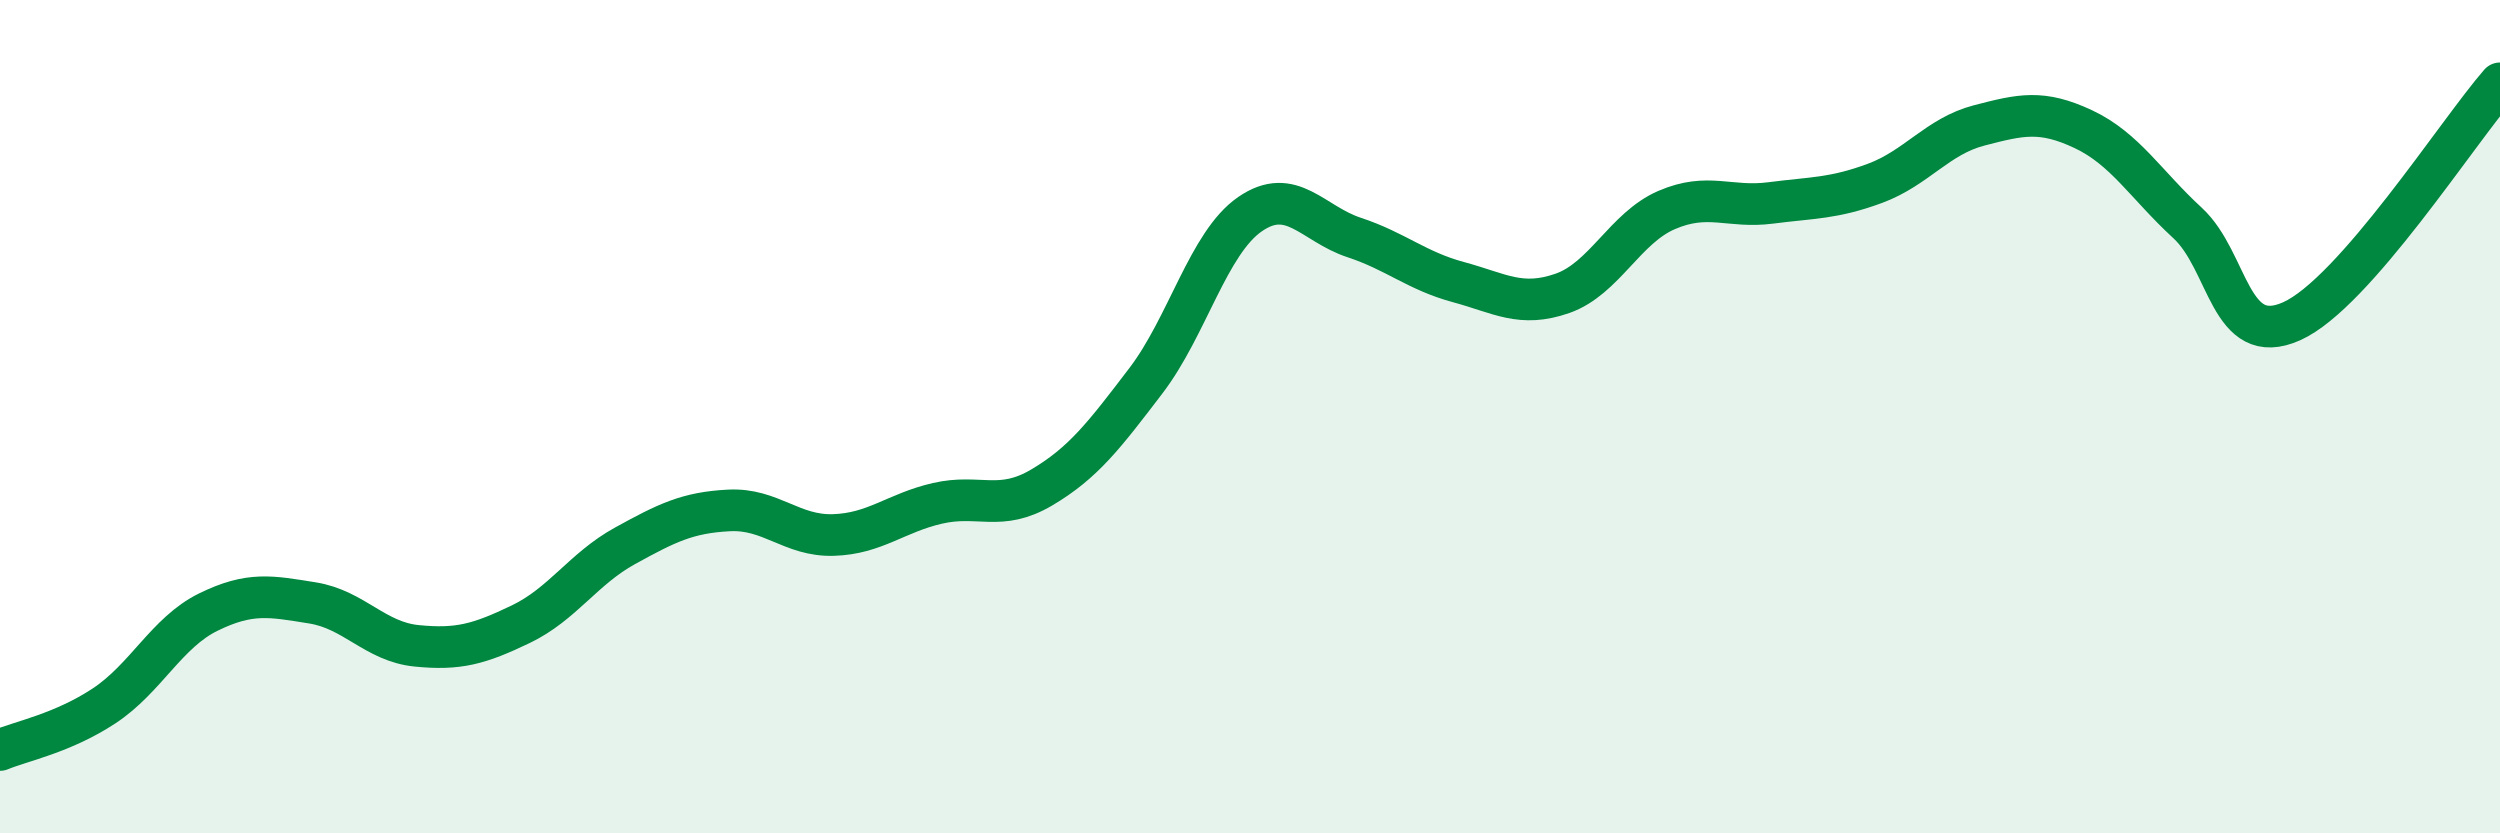
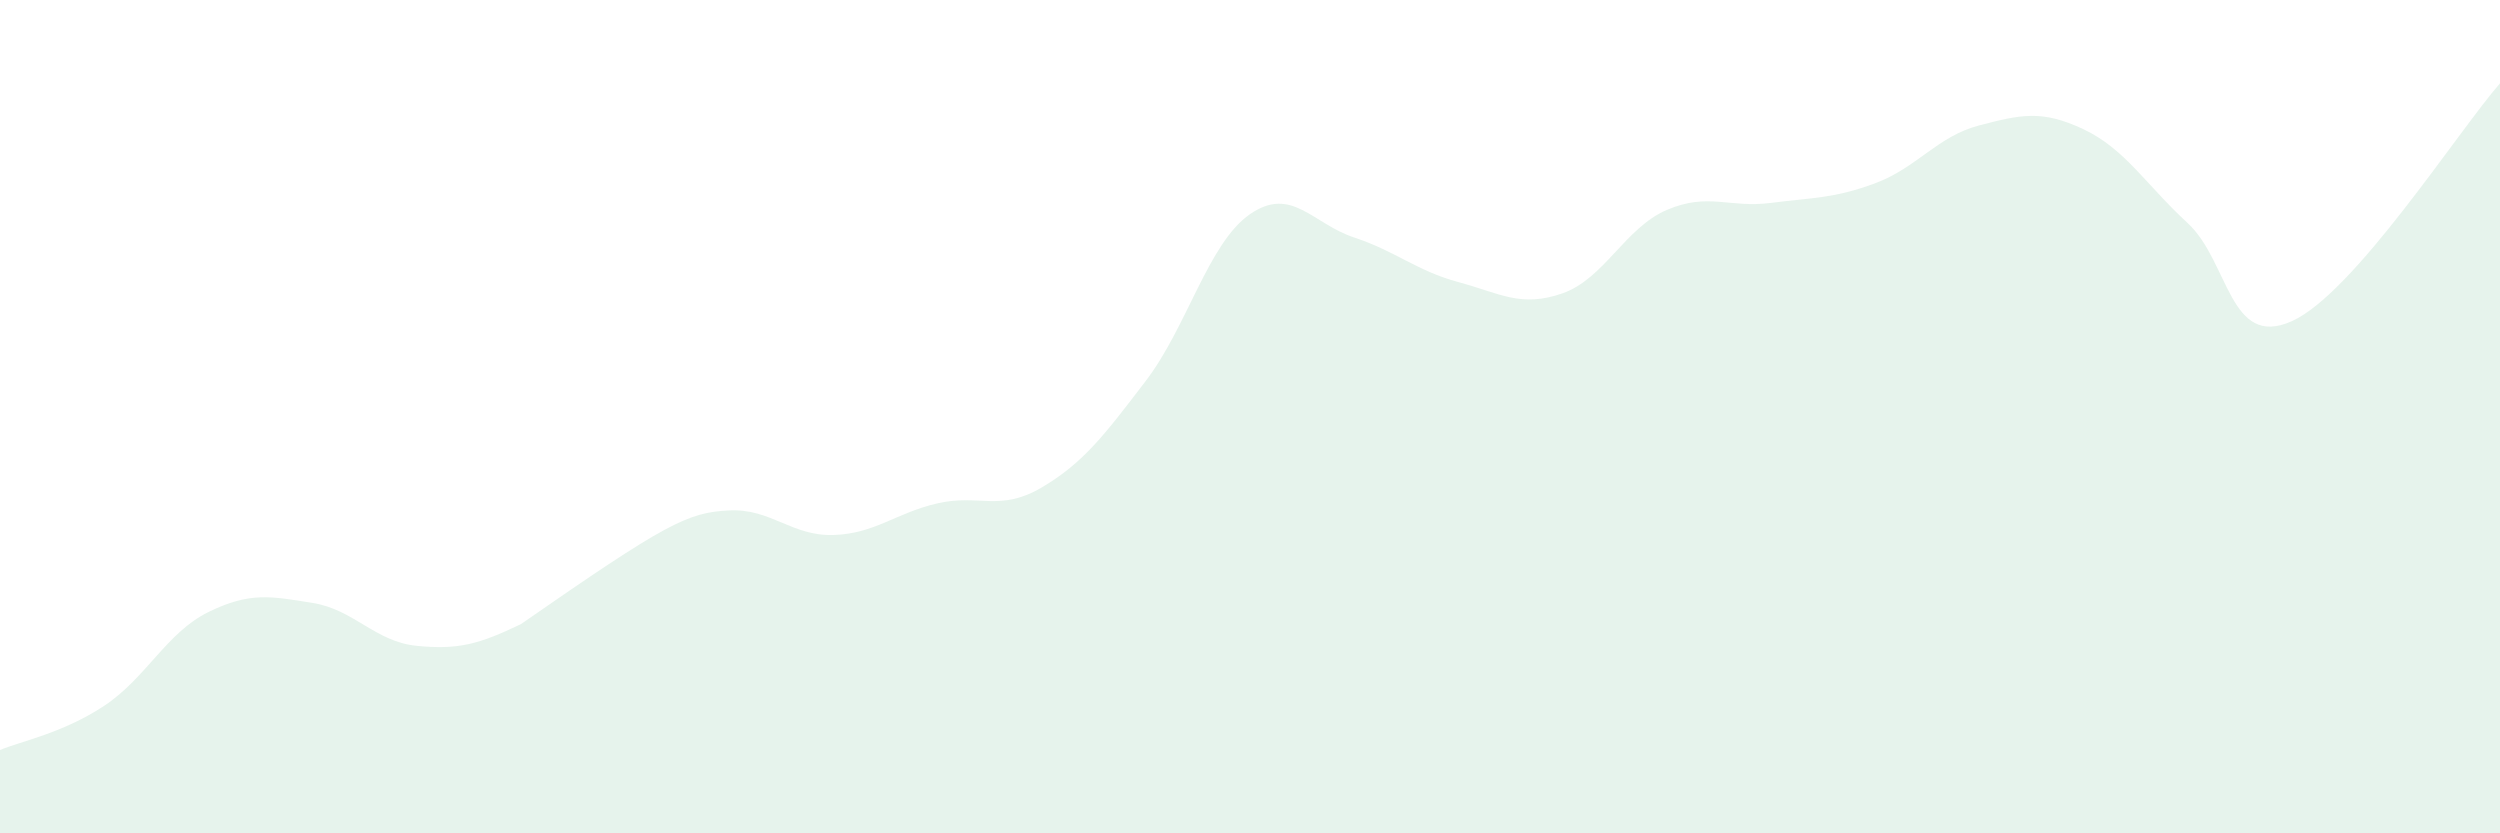
<svg xmlns="http://www.w3.org/2000/svg" width="60" height="20" viewBox="0 0 60 20">
-   <path d="M 0,18 C 0.5,17.79 1.5,17.6 2.5,16.94 C 3.5,16.28 4,15.18 5,14.69 C 6,14.2 6.5,14.31 7.5,14.47 C 8.5,14.63 9,15.4 10,15.5 C 11,15.6 11.5,15.46 12.5,14.98 C 13.5,14.5 14,13.65 15,13.1 C 16,12.55 16.5,12.3 17.5,12.25 C 18.5,12.2 19,12.87 20,12.84 C 21,12.81 21.5,12.31 22.5,12.08 C 23.5,11.85 24,12.29 25,11.7 C 26,11.11 26.5,10.45 27.5,9.14 C 28.5,7.83 29,5.83 30,5.14 C 31,4.45 31.5,5.37 32.5,5.7 C 33.5,6.03 34,6.5 35,6.77 C 36,7.04 36.5,7.39 37.5,7.04 C 38.5,6.69 39,5.47 40,5.04 C 41,4.61 41.5,5 42.5,4.87 C 43.5,4.74 44,4.77 45,4.4 C 46,4.03 46.5,3.27 47.5,3.01 C 48.5,2.75 49,2.63 50,3.1 C 51,3.57 51.5,4.43 52.5,5.35 C 53.5,6.27 53.5,8.38 55,7.71 C 56.5,7.04 59,3.14 60,2L60 20L0 20Z" fill="#008740" opacity="0.1" stroke-linecap="round" stroke-linejoin="round" />
-   <path d="M 0,18 C 0.5,17.79 1.5,17.6 2.5,16.94 C 3.5,16.28 4,15.18 5,14.69 C 6,14.2 6.5,14.31 7.5,14.47 C 8.5,14.63 9,15.4 10,15.5 C 11,15.6 11.5,15.46 12.5,14.98 C 13.5,14.5 14,13.65 15,13.1 C 16,12.55 16.5,12.3 17.5,12.25 C 18.5,12.2 19,12.87 20,12.84 C 21,12.81 21.5,12.31 22.5,12.08 C 23.5,11.85 24,12.29 25,11.7 C 26,11.11 26.5,10.45 27.5,9.14 C 28.5,7.83 29,5.83 30,5.14 C 31,4.45 31.5,5.37 32.5,5.7 C 33.5,6.03 34,6.5 35,6.77 C 36,7.04 36.5,7.39 37.5,7.04 C 38.5,6.69 39,5.47 40,5.04 C 41,4.61 41.5,5 42.5,4.87 C 43.5,4.74 44,4.77 45,4.4 C 46,4.03 46.5,3.27 47.5,3.01 C 48.5,2.75 49,2.63 50,3.1 C 51,3.57 51.5,4.43 52.5,5.35 C 53.5,6.27 53.5,8.38 55,7.71 C 56.5,7.04 59,3.14 60,2" stroke="#008740" stroke-width="1" fill="none" stroke-linecap="round" stroke-linejoin="round" />
+   <path d="M 0,18 C 0.5,17.79 1.5,17.6 2.5,16.94 C 3.5,16.28 4,15.18 5,14.69 C 6,14.2 6.5,14.31 7.5,14.47 C 8.5,14.63 9,15.4 10,15.5 C 11,15.6 11.5,15.46 12.5,14.98 C 16,12.55 16.5,12.3 17.5,12.25 C 18.5,12.2 19,12.87 20,12.84 C 21,12.81 21.5,12.31 22.5,12.08 C 23.5,11.85 24,12.29 25,11.7 C 26,11.11 26.5,10.45 27.5,9.14 C 28.5,7.83 29,5.83 30,5.14 C 31,4.45 31.5,5.37 32.5,5.7 C 33.5,6.03 34,6.5 35,6.77 C 36,7.04 36.5,7.39 37.5,7.04 C 38.5,6.69 39,5.47 40,5.04 C 41,4.61 41.5,5 42.5,4.87 C 43.5,4.74 44,4.77 45,4.4 C 46,4.03 46.5,3.27 47.5,3.01 C 48.5,2.75 49,2.63 50,3.1 C 51,3.57 51.5,4.43 52.5,5.35 C 53.5,6.27 53.5,8.38 55,7.71 C 56.5,7.04 59,3.14 60,2L60 20L0 20Z" fill="#008740" opacity="0.1" stroke-linecap="round" stroke-linejoin="round" />
</svg>